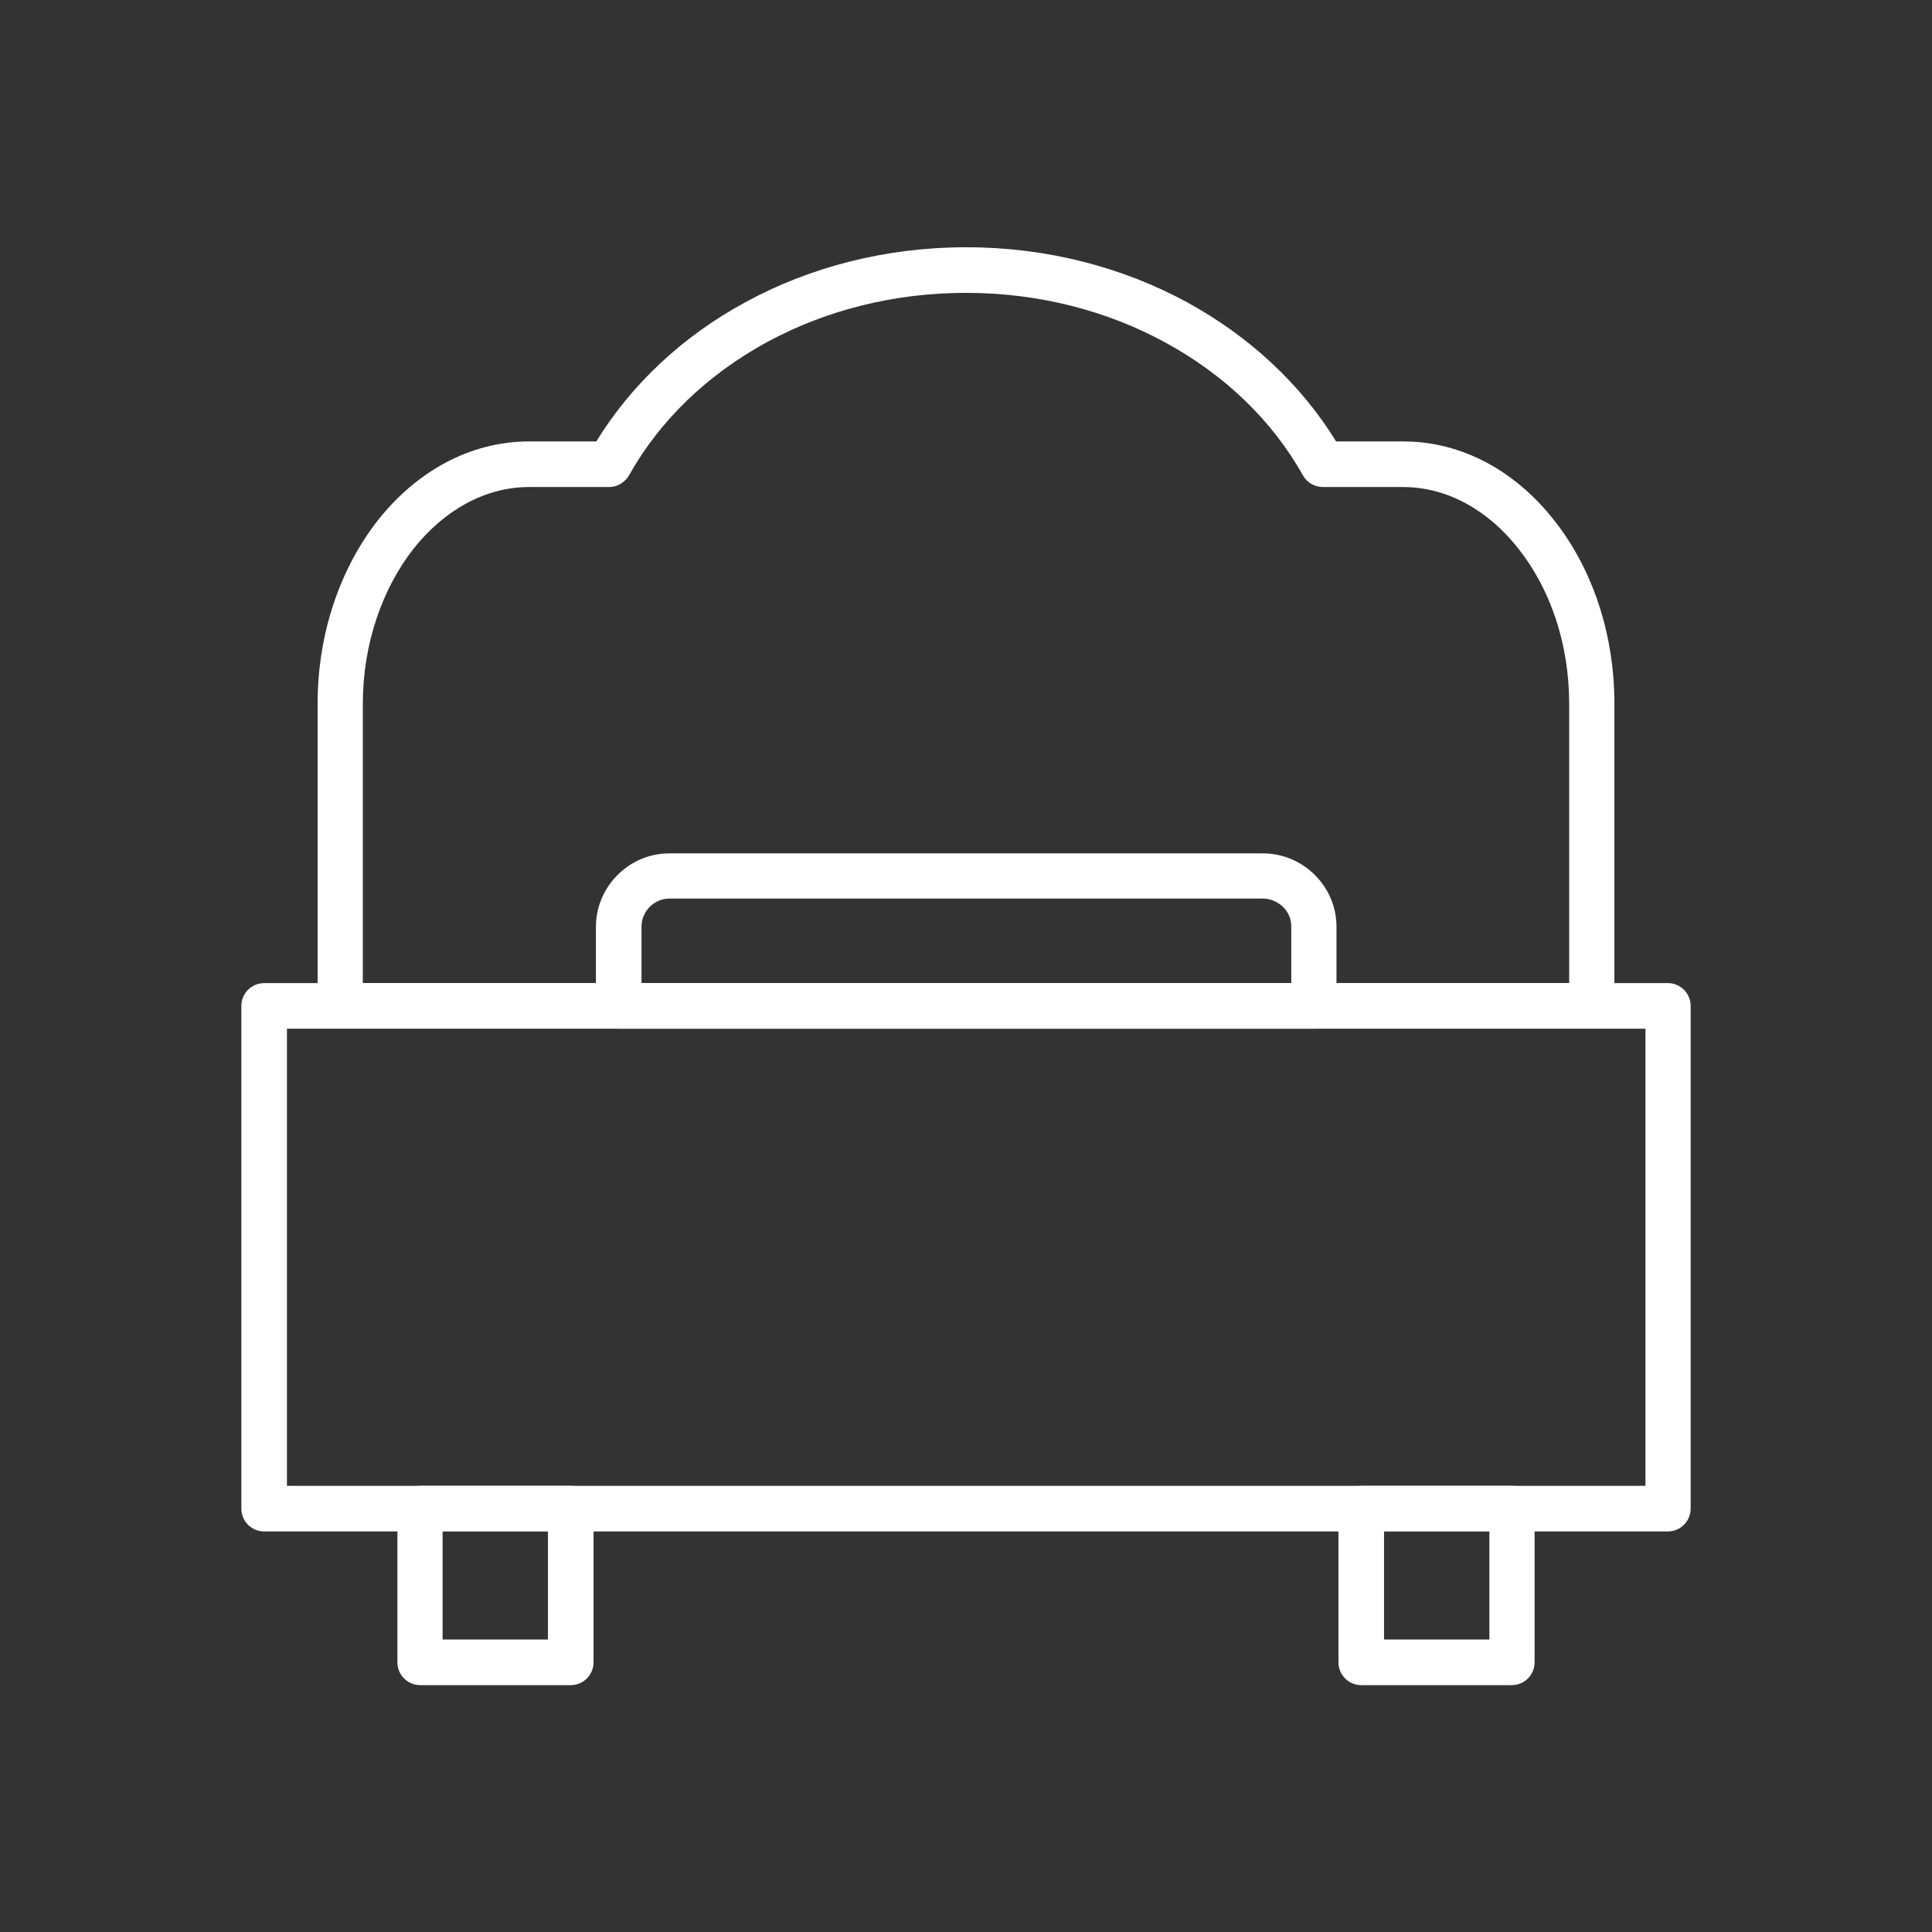
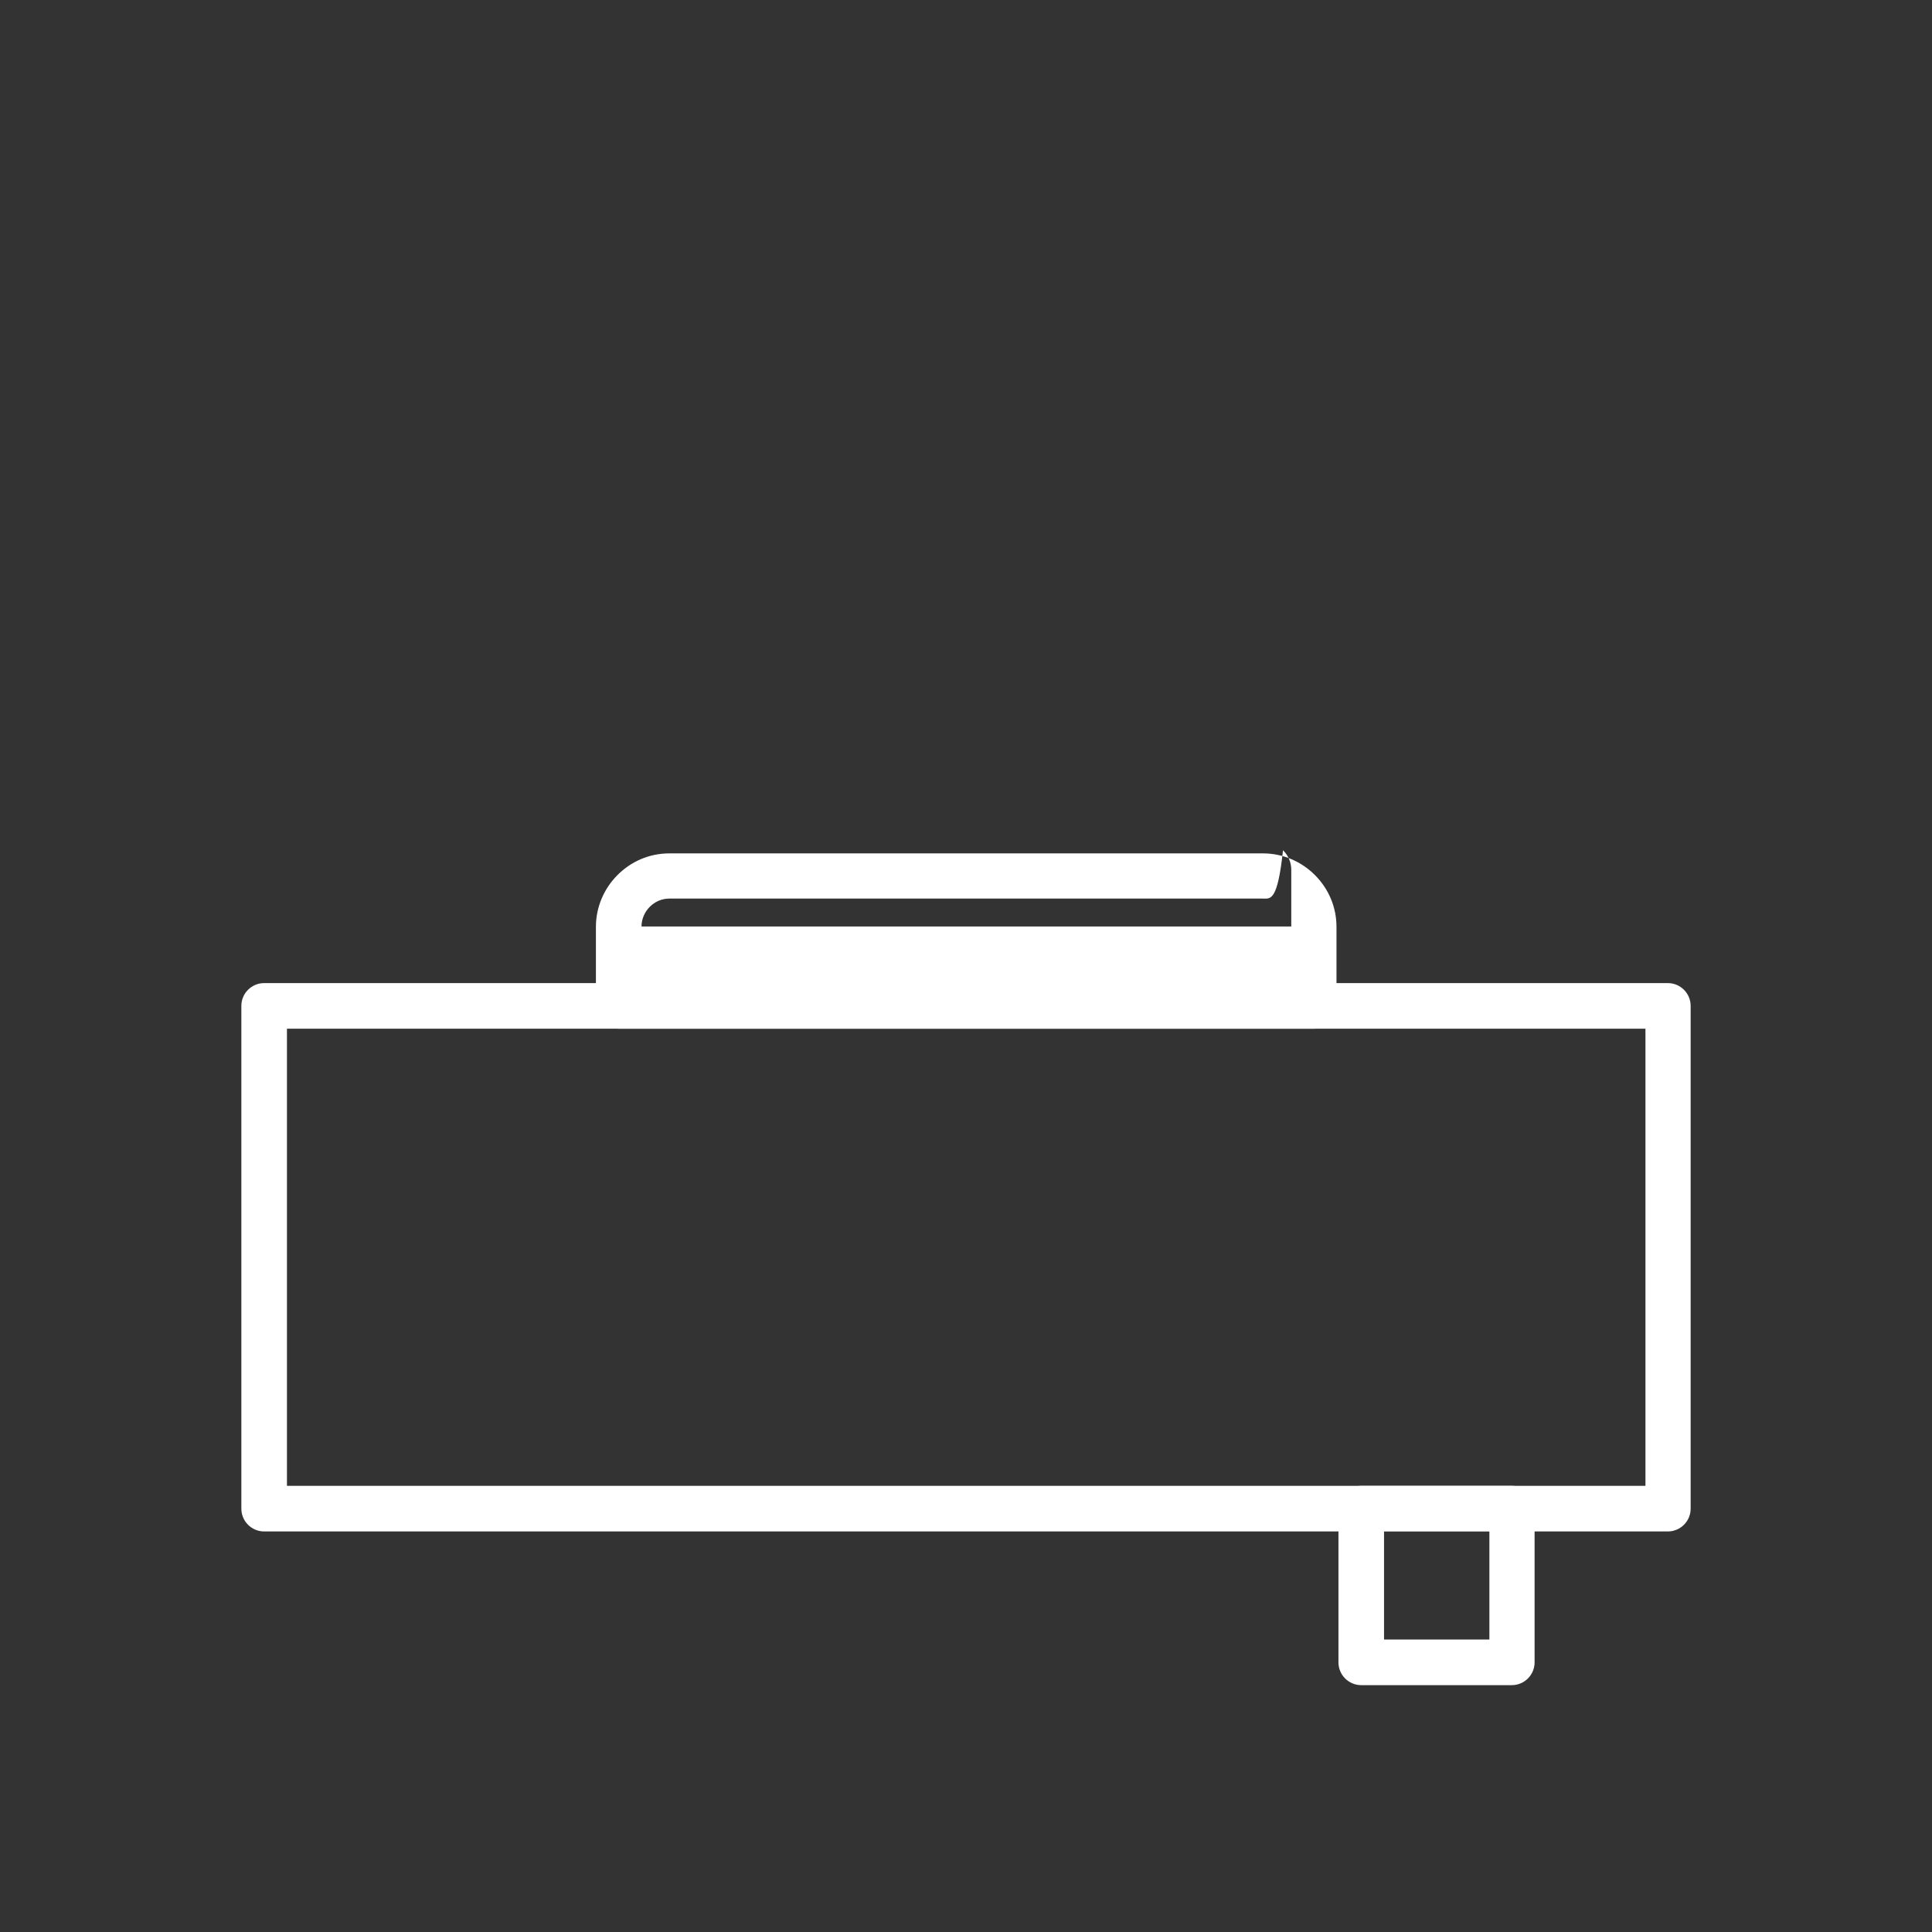
<svg xmlns="http://www.w3.org/2000/svg" version="1.1" id="Calque_1" x="0px" y="0px" viewBox="0 0 491.5 491.5" style="enable-background:new 0 0 491.5 491.5;" xml:space="preserve">
  <rect x="0" y="0" width="491.5" height="491.5" fill="#333333" stroke="none" />
  <style type="text/css">
	.st0{fill:#FFFFFF;}
	.st1{fill:none;}
</style>
  <g id="Layer_x0020_1">
    <g id="_213017048">
      <path id="_213017096" class="st0" d="M67.2,250.1h357.1c3.2,0,5.8,2.6,5.8,5.8v127.9c0,3.2-2.6,5.8-5.8,5.8H67.2    c-3.2,0-5.8-2.6-5.8-5.8V255.9C61.4,252.7,64,250.1,67.2,250.1L67.2,250.1z M418.6,261.7H73V378h345.6V261.7z" />
-       <path id="_213017072" class="st0" d="M134.6,112.3h17.1c8.9-14.5,22-26.8,37.9-35.4c16.3-8.9,35.6-14,56.2-14s39.8,5.1,56.2,14    c15.9,8.7,29,20.9,37.9,35.4H357c15.1,0,28.7,7.7,38.4,20.1c9.5,12,15.3,28.5,15.3,46.6v76.8c0,3.2-2.6,5.8-5.8,5.8H86.6    c-3.2,0-5.8-2.6-5.8-5.8V179c0-18.1,5.9-34.6,15.3-46.6C105.9,120,119.5,112.3,134.6,112.3L134.6,112.3z M155,123.9h-20.4    c-11.3,0-21.7,6-29.4,15.7c-7.9,10.1-12.9,24.1-12.9,39.5v71h306.9v-71c0-15.5-4.9-29.4-12.9-39.5c-7.6-9.7-18-15.7-29.4-15.7    h-20.3c-2,0-4-1-5.1-2.9l0,0c-7.8-14-20-25.7-35.1-33.9c-14.7-8-32-12.6-50.7-12.6c-18.6,0-36,4.6-50.7,12.6    c-15,8.2-27.1,19.8-34.9,33.7C159.2,122.5,157.2,123.9,155,123.9L155,123.9z" />
      <g>
-         <path id="_213017288" class="st0" d="M106.9,378h38.3c3.2,0,5.8,2.6,5.8,5.8v39.1c0,3.2-2.6,5.8-5.8,5.8h-38.3     c-3.2,0-5.8-2.6-5.8-5.8v-39.1C101.1,380.6,103.7,378,106.9,378z M139.4,389.5h-26.8v27.6h26.8V389.5z" />
        <path id="_213016880" class="st0" d="M346.3,378h38.3c3.2,0,5.8,2.6,5.8,5.8v39.1c0,3.2-2.6,5.8-5.8,5.8h-38.3     c-3.2,0-5.8-2.6-5.8-5.8v-39.1C340.6,380.6,343.1,378,346.3,378L346.3,378z M378.9,389.5h-26.8v27.6h26.8V389.5z" />
      </g>
-       <path id="_213017240" class="st0" d="M170.3,217.1h151c5.1,0,9.8,2.1,13.2,5.5c3.4,3.4,5.5,8,5.5,13.2v20.1c0,3.2-2.6,5.8-5.8,5.8    H157.4c-3.2,0-5.8-2.6-5.8-5.8v-20.1c0-5.1,2.1-9.8,5.5-13.2C160.5,219.2,165.1,217.1,170.3,217.1L170.3,217.1z M321.3,228.6h-151    c-2,0-3.7,0.8-5,2.1s-2.1,3.1-2.1,5v14.4h165.3v-14.4c0-2-0.8-3.7-2.1-5C325,229.4,323.2,228.6,321.3,228.6L321.3,228.6z" />
+       <path id="_213017240" class="st0" d="M170.3,217.1h151c5.1,0,9.8,2.1,13.2,5.5c3.4,3.4,5.5,8,5.5,13.2v20.1c0,3.2-2.6,5.8-5.8,5.8    H157.4c-3.2,0-5.8-2.6-5.8-5.8v-20.1c0-5.1,2.1-9.8,5.5-13.2C160.5,219.2,165.1,217.1,170.3,217.1L170.3,217.1z M321.3,228.6h-151    c-2,0-3.7,0.8-5,2.1s-2.1,3.1-2.1,5h165.3v-14.4c0-2-0.8-3.7-2.1-5C325,229.4,323.2,228.6,321.3,228.6L321.3,228.6z" />
    </g>
  </g>
-   <rect y="0" class="st1" width="491.5" height="491.5" />
</svg>